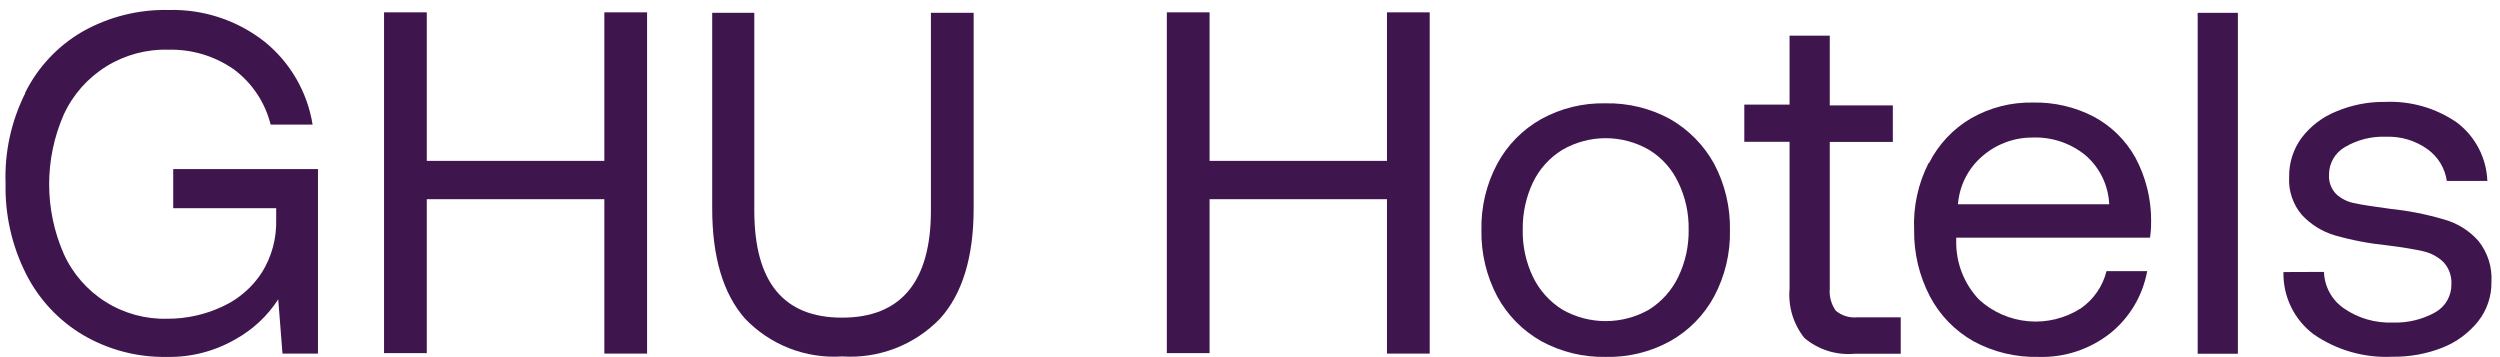
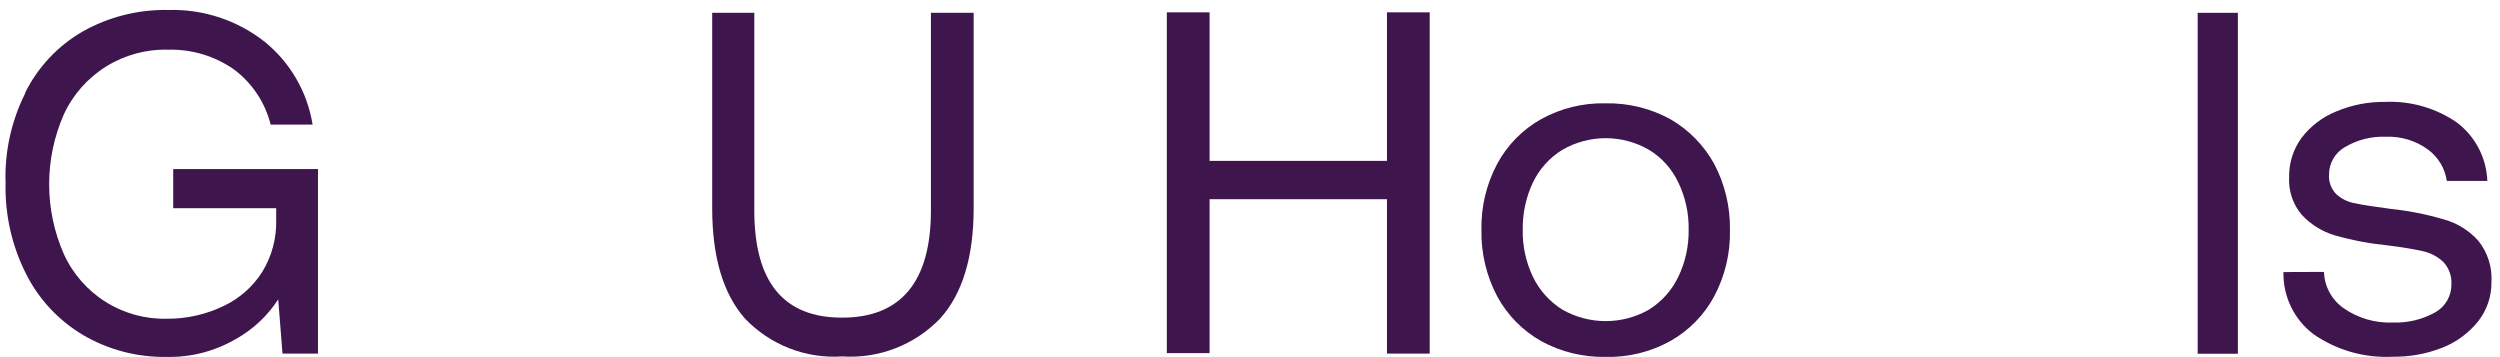
<svg xmlns="http://www.w3.org/2000/svg" width="147" height="21" viewBox="0 0 147 21" fill="none">
  <path d="M1.478 5.455C2.225 3.95 3.399 2.698 4.853 1.857C6.399 0.985 8.151 0.546 9.925 0.587C11.957 0.533 13.944 1.189 15.544 2.441C17.062 3.663 18.073 5.404 18.381 7.328H15.915C15.591 6.029 14.828 4.882 13.755 4.082C12.623 3.291 11.268 2.885 9.888 2.923C8.604 2.887 7.338 3.229 6.247 3.907C5.155 4.584 4.287 5.567 3.75 6.734C3.183 8.026 2.89 9.422 2.89 10.832C2.89 12.243 3.183 13.639 3.75 14.931C4.277 16.095 5.137 17.078 6.22 17.756C7.304 18.434 8.564 18.777 9.842 18.742C10.981 18.745 12.106 18.492 13.133 18C14.068 17.562 14.859 16.867 15.414 15.997C15.979 15.081 16.265 14.022 16.24 12.947V12.242H10.185V9.942H18.697V20.791H16.61L16.36 17.601C15.728 18.578 14.865 19.383 13.847 19.947C12.62 20.657 11.222 21.017 9.805 20.986C8.076 21.017 6.373 20.571 4.881 19.697C3.44 18.841 2.275 17.589 1.524 16.09C0.697 14.447 0.286 12.625 0.328 10.786C0.262 8.953 0.658 7.132 1.478 5.492" fill="#3F154E" />
-   <path d="M22.582 0.726H25.095V9.46H35.535V0.726H38.048V20.791H35.535V11.713H25.095V20.763H22.582V0.726Z" fill="#3F154E" />
  <path d="M44.353 0.754V12.381C44.353 16.584 46.075 18.683 49.518 18.677C52.958 18.677 54.738 16.581 54.738 12.381V0.754H57.251V12.242C57.251 15.11 56.593 17.274 55.276 18.733C54.537 19.5 53.64 20.096 52.647 20.48C51.654 20.865 50.59 21.028 49.527 20.958C48.469 21.029 47.407 20.867 46.419 20.482C45.43 20.098 44.538 19.5 43.806 18.733C42.52 17.274 41.877 15.11 41.877 12.242V0.754H44.353Z" fill="#3F154E" />
  <path d="M68.61 0.726H71.123V9.46H81.554V0.726H84.067V20.791H81.554V11.713H71.123V20.763H68.61V0.726Z" fill="#3F154E" />
  <path d="M90.622 20.058C89.529 19.442 88.632 18.529 88.035 17.425C87.402 16.226 87.083 14.886 87.108 13.531C87.078 12.175 87.397 10.833 88.035 9.636C88.629 8.53 89.527 7.617 90.622 7.003C91.782 6.363 93.091 6.043 94.415 6.076C95.738 6.05 97.045 6.369 98.207 7.003C99.294 7.628 100.189 8.538 100.794 9.636C101.427 10.835 101.746 12.175 101.721 13.531C101.75 14.887 101.431 16.228 100.794 17.425C100.199 18.531 99.302 19.444 98.207 20.058C97.047 20.698 95.738 21.018 94.415 20.986C93.091 21.012 91.784 20.693 90.622 20.058ZM96.964 18.204C97.706 17.739 98.301 17.073 98.68 16.285C99.099 15.418 99.309 14.465 99.292 13.503C99.311 12.54 99.101 11.587 98.68 10.721C98.308 9.93 97.711 9.266 96.964 8.811C96.19 8.362 95.31 8.125 94.415 8.125C93.519 8.125 92.639 8.362 91.865 8.811C91.118 9.268 90.519 9.932 90.14 10.721C89.728 11.59 89.522 12.542 89.537 13.503C89.517 14.464 89.724 15.417 90.14 16.285C90.522 17.075 91.12 17.74 91.865 18.204C92.641 18.648 93.52 18.881 94.415 18.881C95.309 18.881 96.188 18.648 96.964 18.204Z" fill="#3F154E" />
-   <path d="M105.226 8.338H102.565V6.15H105.226V2.098H107.591V6.196H111.299V8.347H107.591V16.961C107.549 17.425 107.674 17.889 107.943 18.269C108.115 18.413 108.315 18.522 108.53 18.589C108.745 18.656 108.971 18.68 109.195 18.658H111.763V20.8H109.056C108.526 20.849 107.991 20.793 107.484 20.634C106.976 20.474 106.505 20.216 106.098 19.873C105.447 19.056 105.135 18.02 105.226 16.98V8.338Z" fill="#3F154E" />
-   <path d="M113.432 9.581C113.984 8.487 114.84 7.576 115.898 6.957C117.004 6.325 118.26 6.004 119.533 6.029C120.773 6.002 122 6.285 123.103 6.855C124.137 7.405 124.99 8.242 125.56 9.265C126.171 10.406 126.49 11.68 126.487 12.974C126.487 13.188 126.487 13.512 126.422 13.976H115.026V14.171C115.004 15.448 115.483 16.683 116.362 17.611C117.166 18.348 118.192 18.798 119.279 18.89C120.366 18.983 121.453 18.712 122.37 18.12C123.114 17.598 123.644 16.824 123.863 15.941H126.255C125.994 17.376 125.228 18.669 124.095 19.586C122.892 20.538 121.391 21.035 119.857 20.986C118.522 21.018 117.201 20.699 116.028 20.058C114.943 19.444 114.057 18.53 113.478 17.425C112.851 16.221 112.532 14.879 112.551 13.521C112.49 12.156 112.784 10.799 113.404 9.581M124.021 12.01C123.997 11.457 123.86 10.914 123.618 10.417C123.375 9.919 123.032 9.476 122.611 9.117C121.738 8.41 120.637 8.044 119.514 8.088C118.435 8.081 117.391 8.467 116.575 9.173C116.158 9.526 115.815 9.959 115.567 10.446C115.319 10.933 115.17 11.465 115.128 12.01H124.021Z" fill="#3F154E" />
  <path d="M131.587 0.754H129.223V20.8H131.587V0.754Z" fill="#3F154E" />
  <path d="M136.65 15.988C136.663 16.411 136.776 16.826 136.979 17.198C137.182 17.57 137.469 17.889 137.818 18.13C138.657 18.711 139.663 19.004 140.683 18.964C141.567 18.999 142.444 18.787 143.215 18.352C143.499 18.188 143.735 17.951 143.898 17.666C144.06 17.381 144.145 17.058 144.142 16.73C144.157 16.49 144.124 16.25 144.044 16.024C143.965 15.798 143.84 15.59 143.678 15.413C143.345 15.095 142.932 14.874 142.482 14.773C141.991 14.662 141.295 14.541 140.396 14.43C139.342 14.325 138.299 14.127 137.28 13.837C136.543 13.616 135.877 13.203 135.352 12.64C134.821 12.018 134.552 11.213 134.601 10.397C134.588 9.574 134.846 8.77 135.333 8.106C135.862 7.41 136.57 6.872 137.382 6.549C138.283 6.17 139.252 5.98 140.229 5.992C141.732 5.923 143.217 6.346 144.457 7.198C144.994 7.601 145.434 8.119 145.745 8.715C146.056 9.31 146.231 9.967 146.256 10.638H143.873C143.819 10.269 143.693 9.915 143.5 9.597C143.307 9.278 143.053 9.002 142.751 8.783C142.041 8.269 141.179 8.008 140.303 8.041C139.451 8.005 138.607 8.218 137.874 8.653C137.589 8.818 137.354 9.054 137.191 9.339C137.028 9.625 136.944 9.948 136.946 10.276C136.933 10.486 136.965 10.695 137.038 10.892C137.112 11.088 137.226 11.267 137.373 11.417C137.684 11.7 138.07 11.887 138.486 11.954C138.931 12.056 139.617 12.149 140.544 12.279C141.622 12.39 142.686 12.601 143.725 12.909C144.498 13.126 145.194 13.561 145.727 14.161C146.274 14.841 146.549 15.701 146.497 16.572C146.512 17.411 146.237 18.23 145.718 18.89C145.166 19.58 144.444 20.114 143.623 20.439C142.687 20.808 141.689 20.99 140.683 20.976C139.035 21.059 137.406 20.596 136.047 19.66C135.48 19.235 135.023 18.681 134.713 18.044C134.404 17.407 134.251 16.705 134.267 15.997L136.65 15.988Z" fill="#3F154E" />
</svg>